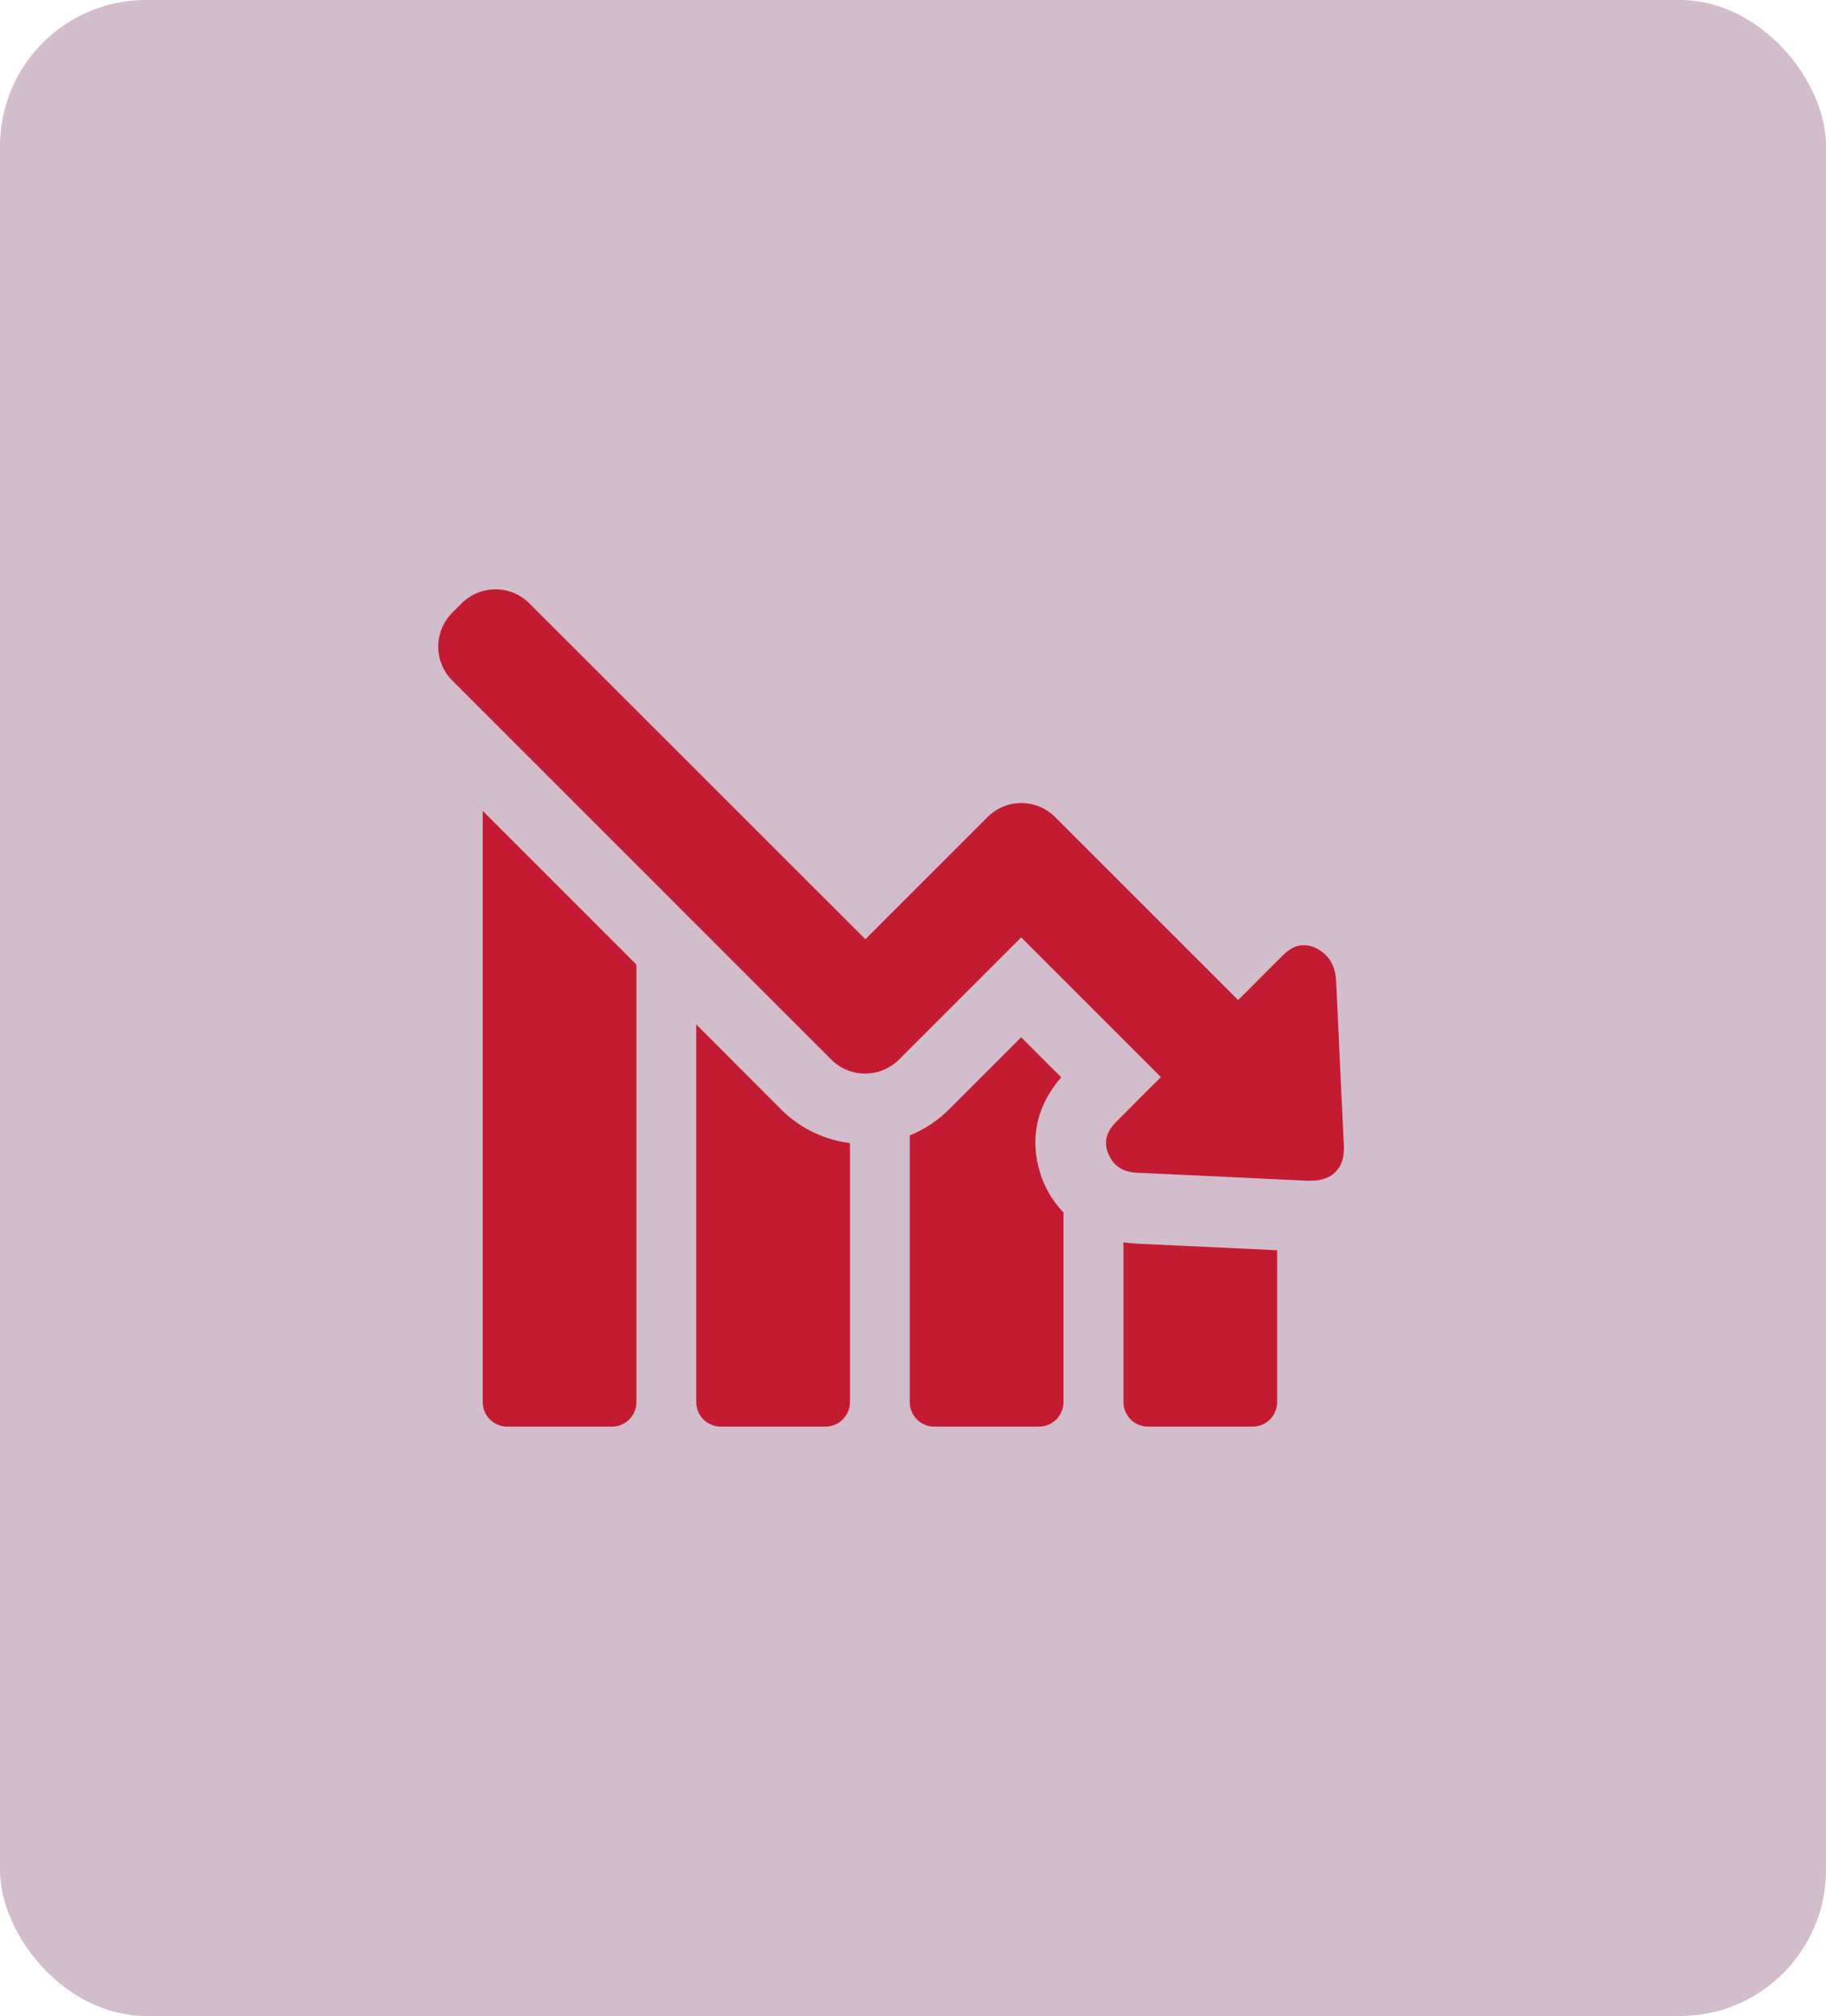
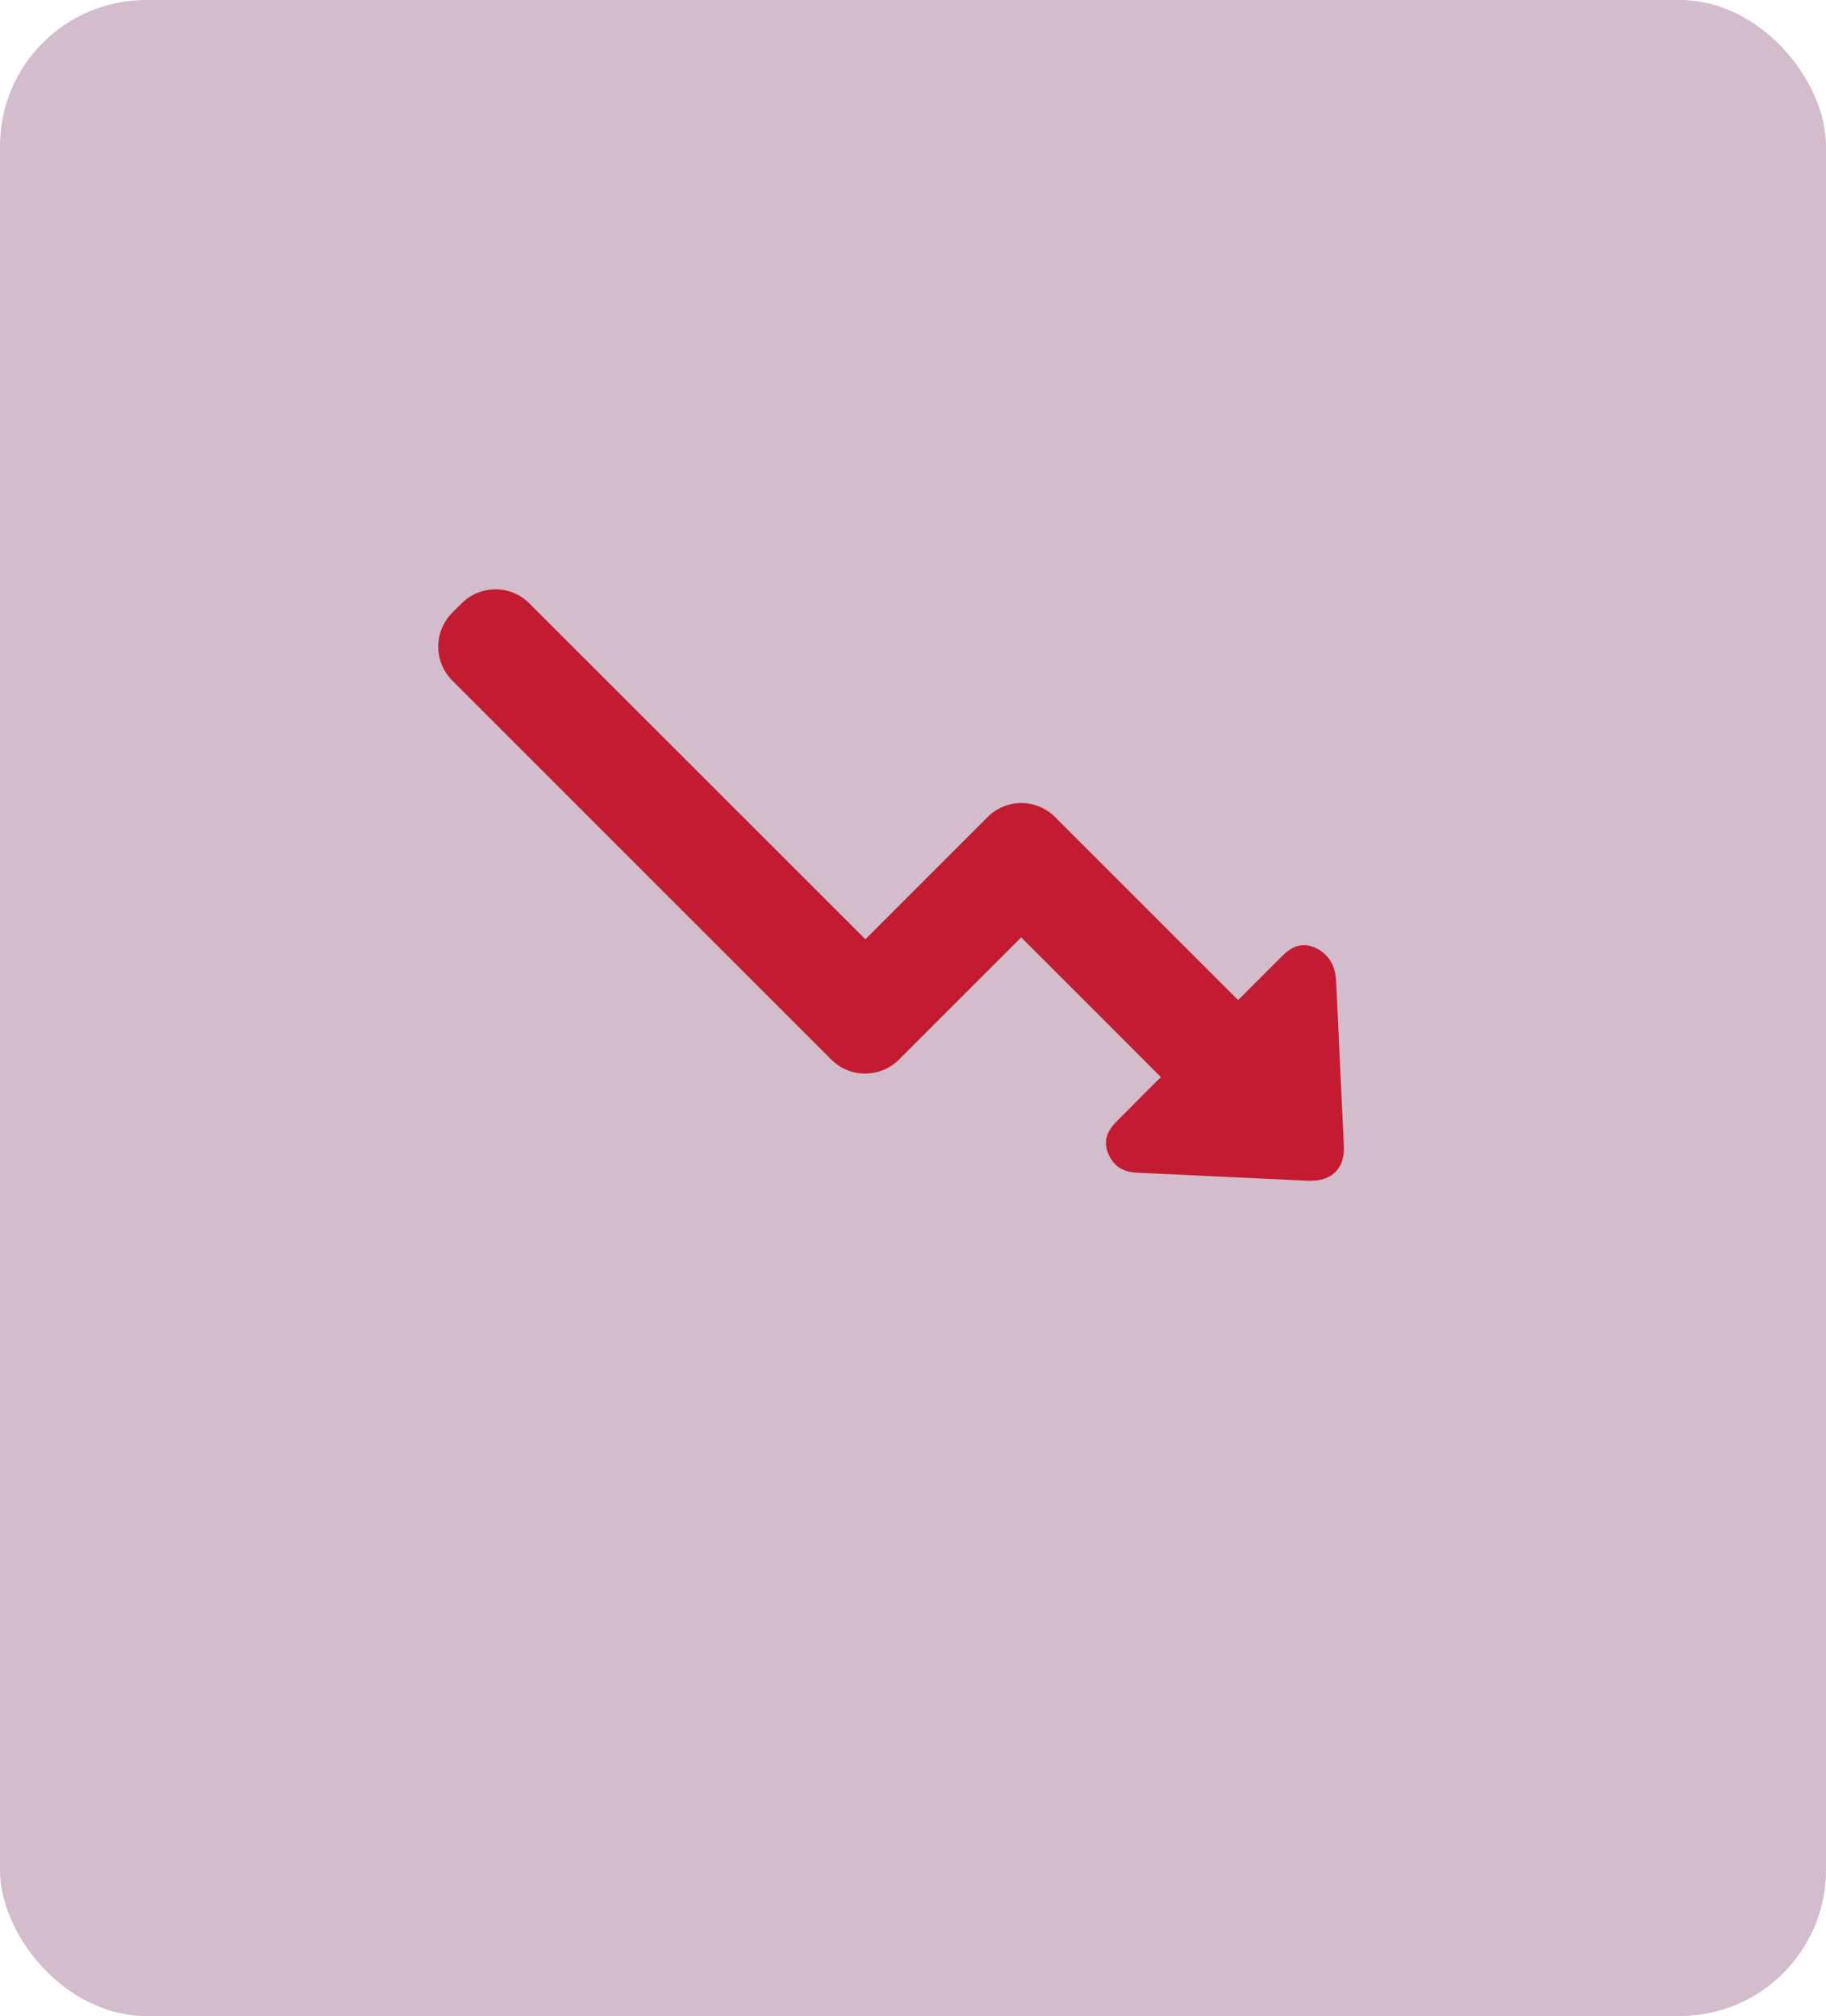
<svg xmlns="http://www.w3.org/2000/svg" width="125" height="138" viewBox="0 0 125 138" fill="none">
  <rect width="125" height="138" rx="10" fill="#D3BCCC" />
-   <path d="M33.045 95.975C33.045 96.906 33.798 97.658 34.729 97.658H41.884C42.815 97.658 43.567 96.906 43.567 95.975V66.028L33.045 55.506V95.975ZM47.661 70.122V95.975C47.661 96.906 48.414 97.658 49.345 97.658H56.5C57.431 97.658 58.184 96.906 58.184 95.975V78.247C56.398 78.017 54.753 77.226 53.465 75.938L47.661 70.122ZM76.907 85.044V95.975C76.907 96.906 77.659 97.658 78.59 97.658H85.746C86.677 97.658 87.429 96.906 87.429 95.975V85.58C84.24 85.427 81.052 85.287 77.863 85.134C77.647 85.121 77.302 85.096 76.907 85.044ZM72.647 73.744L69.905 71.002L64.969 75.938C64.191 76.716 63.273 77.316 62.278 77.724V95.975C62.278 96.906 63.03 97.658 63.961 97.658H71.116C72.047 97.658 72.8 96.906 72.8 95.975V82.991C72.277 82.443 71.843 81.818 71.512 81.103C70.963 79.879 69.994 76.793 72.647 73.744Z" fill="#C31C32" />
  <path d="M91.995 78.387L91.816 74.676C91.702 72.201 91.587 69.74 91.472 67.265C91.447 66.692 91.344 65.952 90.758 65.378C90.605 65.225 90.413 65.072 90.197 64.957C89.878 64.778 89.559 64.702 89.253 64.702C88.513 64.702 88.028 65.186 87.684 65.531L86.88 66.334L84.942 68.273C84.878 68.337 84.814 68.388 84.751 68.451L72.239 55.94C71.614 55.315 70.785 54.97 69.917 54.97C69.05 54.97 68.208 55.315 67.596 55.94L59.242 64.294L36.246 41.311C35.621 40.686 34.805 40.341 33.925 40.341C33.045 40.341 32.216 40.686 31.591 41.311L30.966 41.936C29.678 43.224 29.678 45.303 30.966 46.591L56.895 72.52C57.52 73.145 58.337 73.489 59.217 73.489C60.097 73.489 60.926 73.145 61.551 72.52L69.905 64.166L79.47 73.732C78.794 74.395 78.131 75.058 77.468 75.734L76.511 76.691C76.129 77.073 75.338 77.864 75.912 79.076C76.027 79.318 76.167 79.522 76.333 79.688C76.881 80.236 77.583 80.275 78.08 80.287C81.881 80.466 85.694 80.644 89.495 80.823H89.712C90.464 80.823 91.051 80.619 91.447 80.198C91.855 79.777 92.033 79.178 91.995 78.387Z" fill="#C31C32" />
</svg>